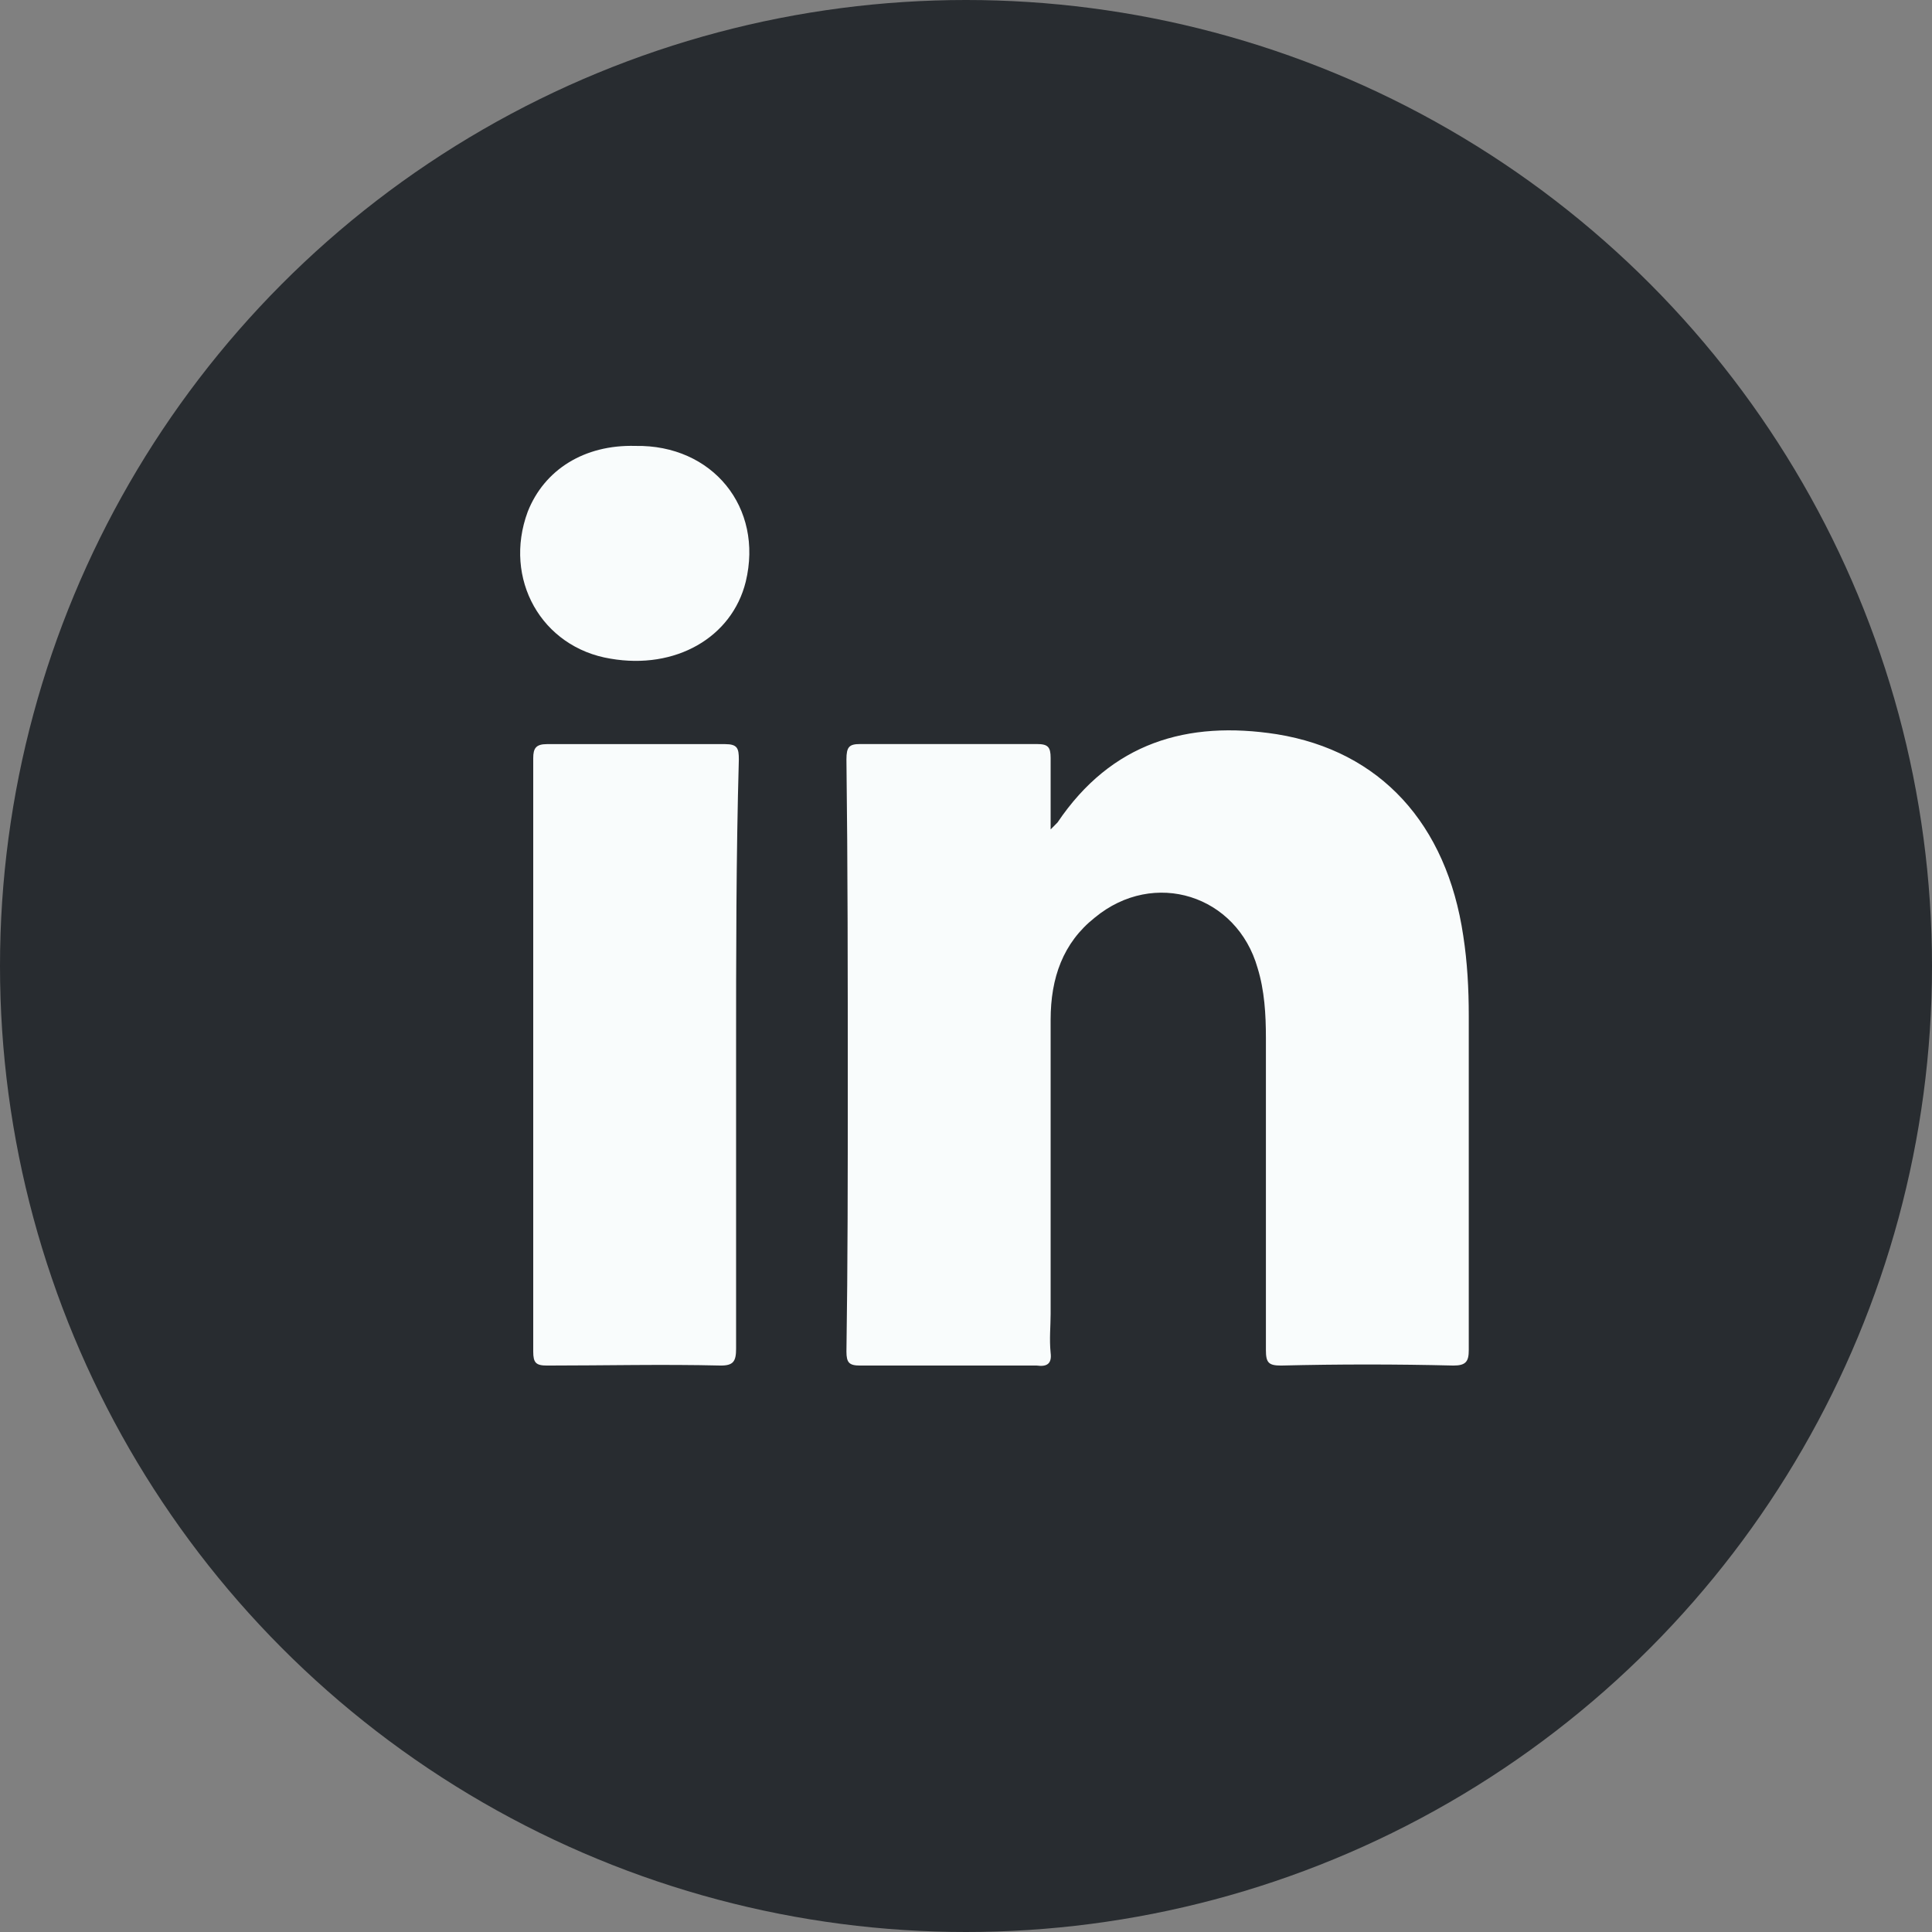
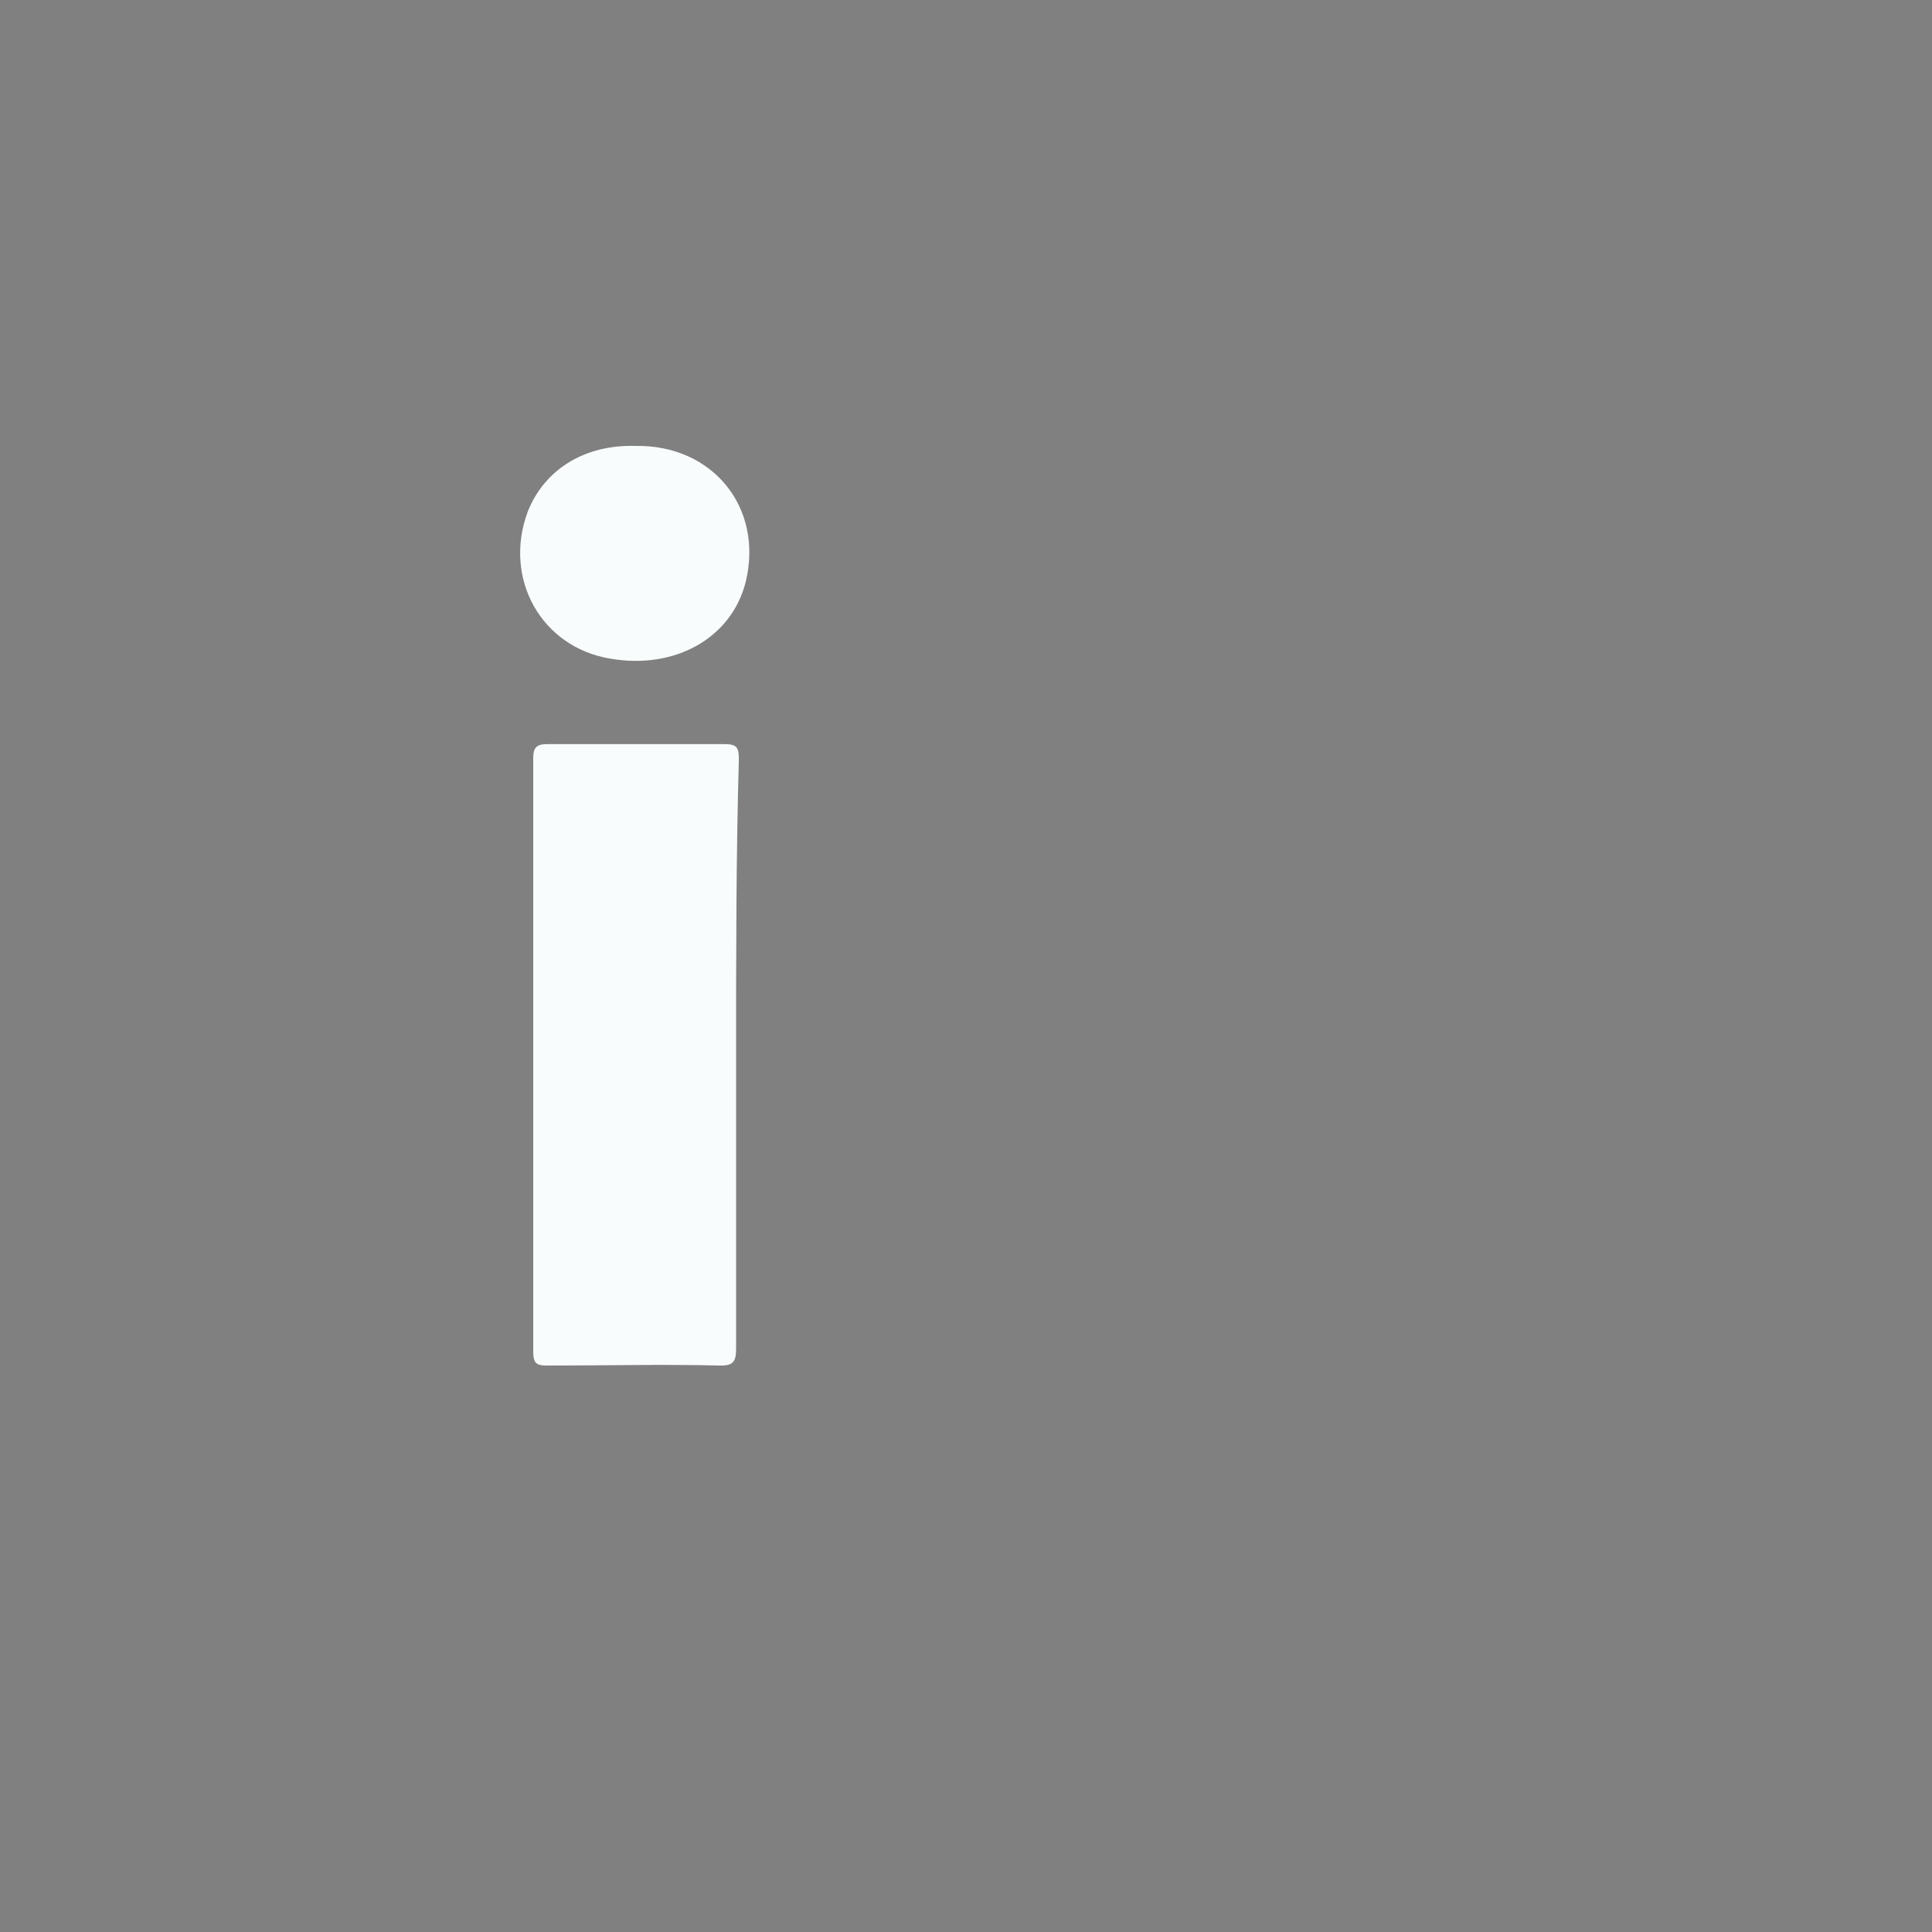
<svg xmlns="http://www.w3.org/2000/svg" width="26" height="26" viewBox="0 0 26 26" fill="none">
  <rect x="0" y="0" width="26" height="26" fill="#808080" stroke="none" />
-   <circle cx="13" cy="13" r="13" fill="#282C30" />
-   <path d="M19.561 18.377C18.782 18.358 18.02 18.358 17.24 18.377C17.073 18.377 17.036 18.339 17.036 18.169C17.036 16.775 17.036 15.363 17.036 13.969C17.036 13.649 17.017 13.328 16.924 13.027C16.646 12.047 15.532 11.689 14.733 12.349C14.306 12.688 14.139 13.159 14.139 13.724C14.139 15.042 14.139 16.361 14.139 17.68C14.139 17.849 14.12 18.019 14.139 18.207C14.158 18.358 14.083 18.395 13.953 18.377C13.155 18.377 12.375 18.377 11.576 18.377C11.428 18.377 11.391 18.339 11.391 18.188C11.409 17.002 11.409 15.815 11.409 14.609C11.409 13.14 11.409 11.671 11.391 10.22C11.391 10.051 11.428 10.013 11.576 10.013C12.375 10.013 13.155 10.013 13.953 10.013C14.102 10.013 14.139 10.051 14.139 10.201C14.139 10.503 14.139 10.804 14.139 11.162C14.195 11.105 14.213 11.087 14.232 11.068C14.956 9.994 15.977 9.693 17.184 9.881C18.577 10.107 19.469 11.087 19.692 12.594C19.747 12.951 19.766 13.309 19.766 13.667C19.766 15.174 19.766 16.662 19.766 18.169C19.766 18.32 19.729 18.377 19.561 18.377Z" fill="#F9FCFC" />
  <path d="M9.906 14.195C9.906 15.514 9.906 16.833 9.906 18.151C9.906 18.321 9.868 18.377 9.701 18.377C8.921 18.358 8.141 18.377 7.361 18.377C7.213 18.377 7.176 18.34 7.176 18.189C7.176 15.533 7.176 12.858 7.176 10.202C7.176 10.07 7.213 10.014 7.361 10.014C8.16 10.014 8.959 10.014 9.757 10.014C9.924 10.014 9.943 10.07 9.943 10.221C9.906 11.54 9.906 12.858 9.906 14.195Z" fill="#F9FCFC" />
  <path d="M10.036 7.828C9.85 8.581 9.089 9.015 8.216 8.864C7.287 8.713 6.767 7.79 7.102 6.886C7.325 6.321 7.863 5.982 8.55 6.001C9.59 5.982 10.277 6.83 10.036 7.828Z" fill="#F9FCFC" />
</svg>